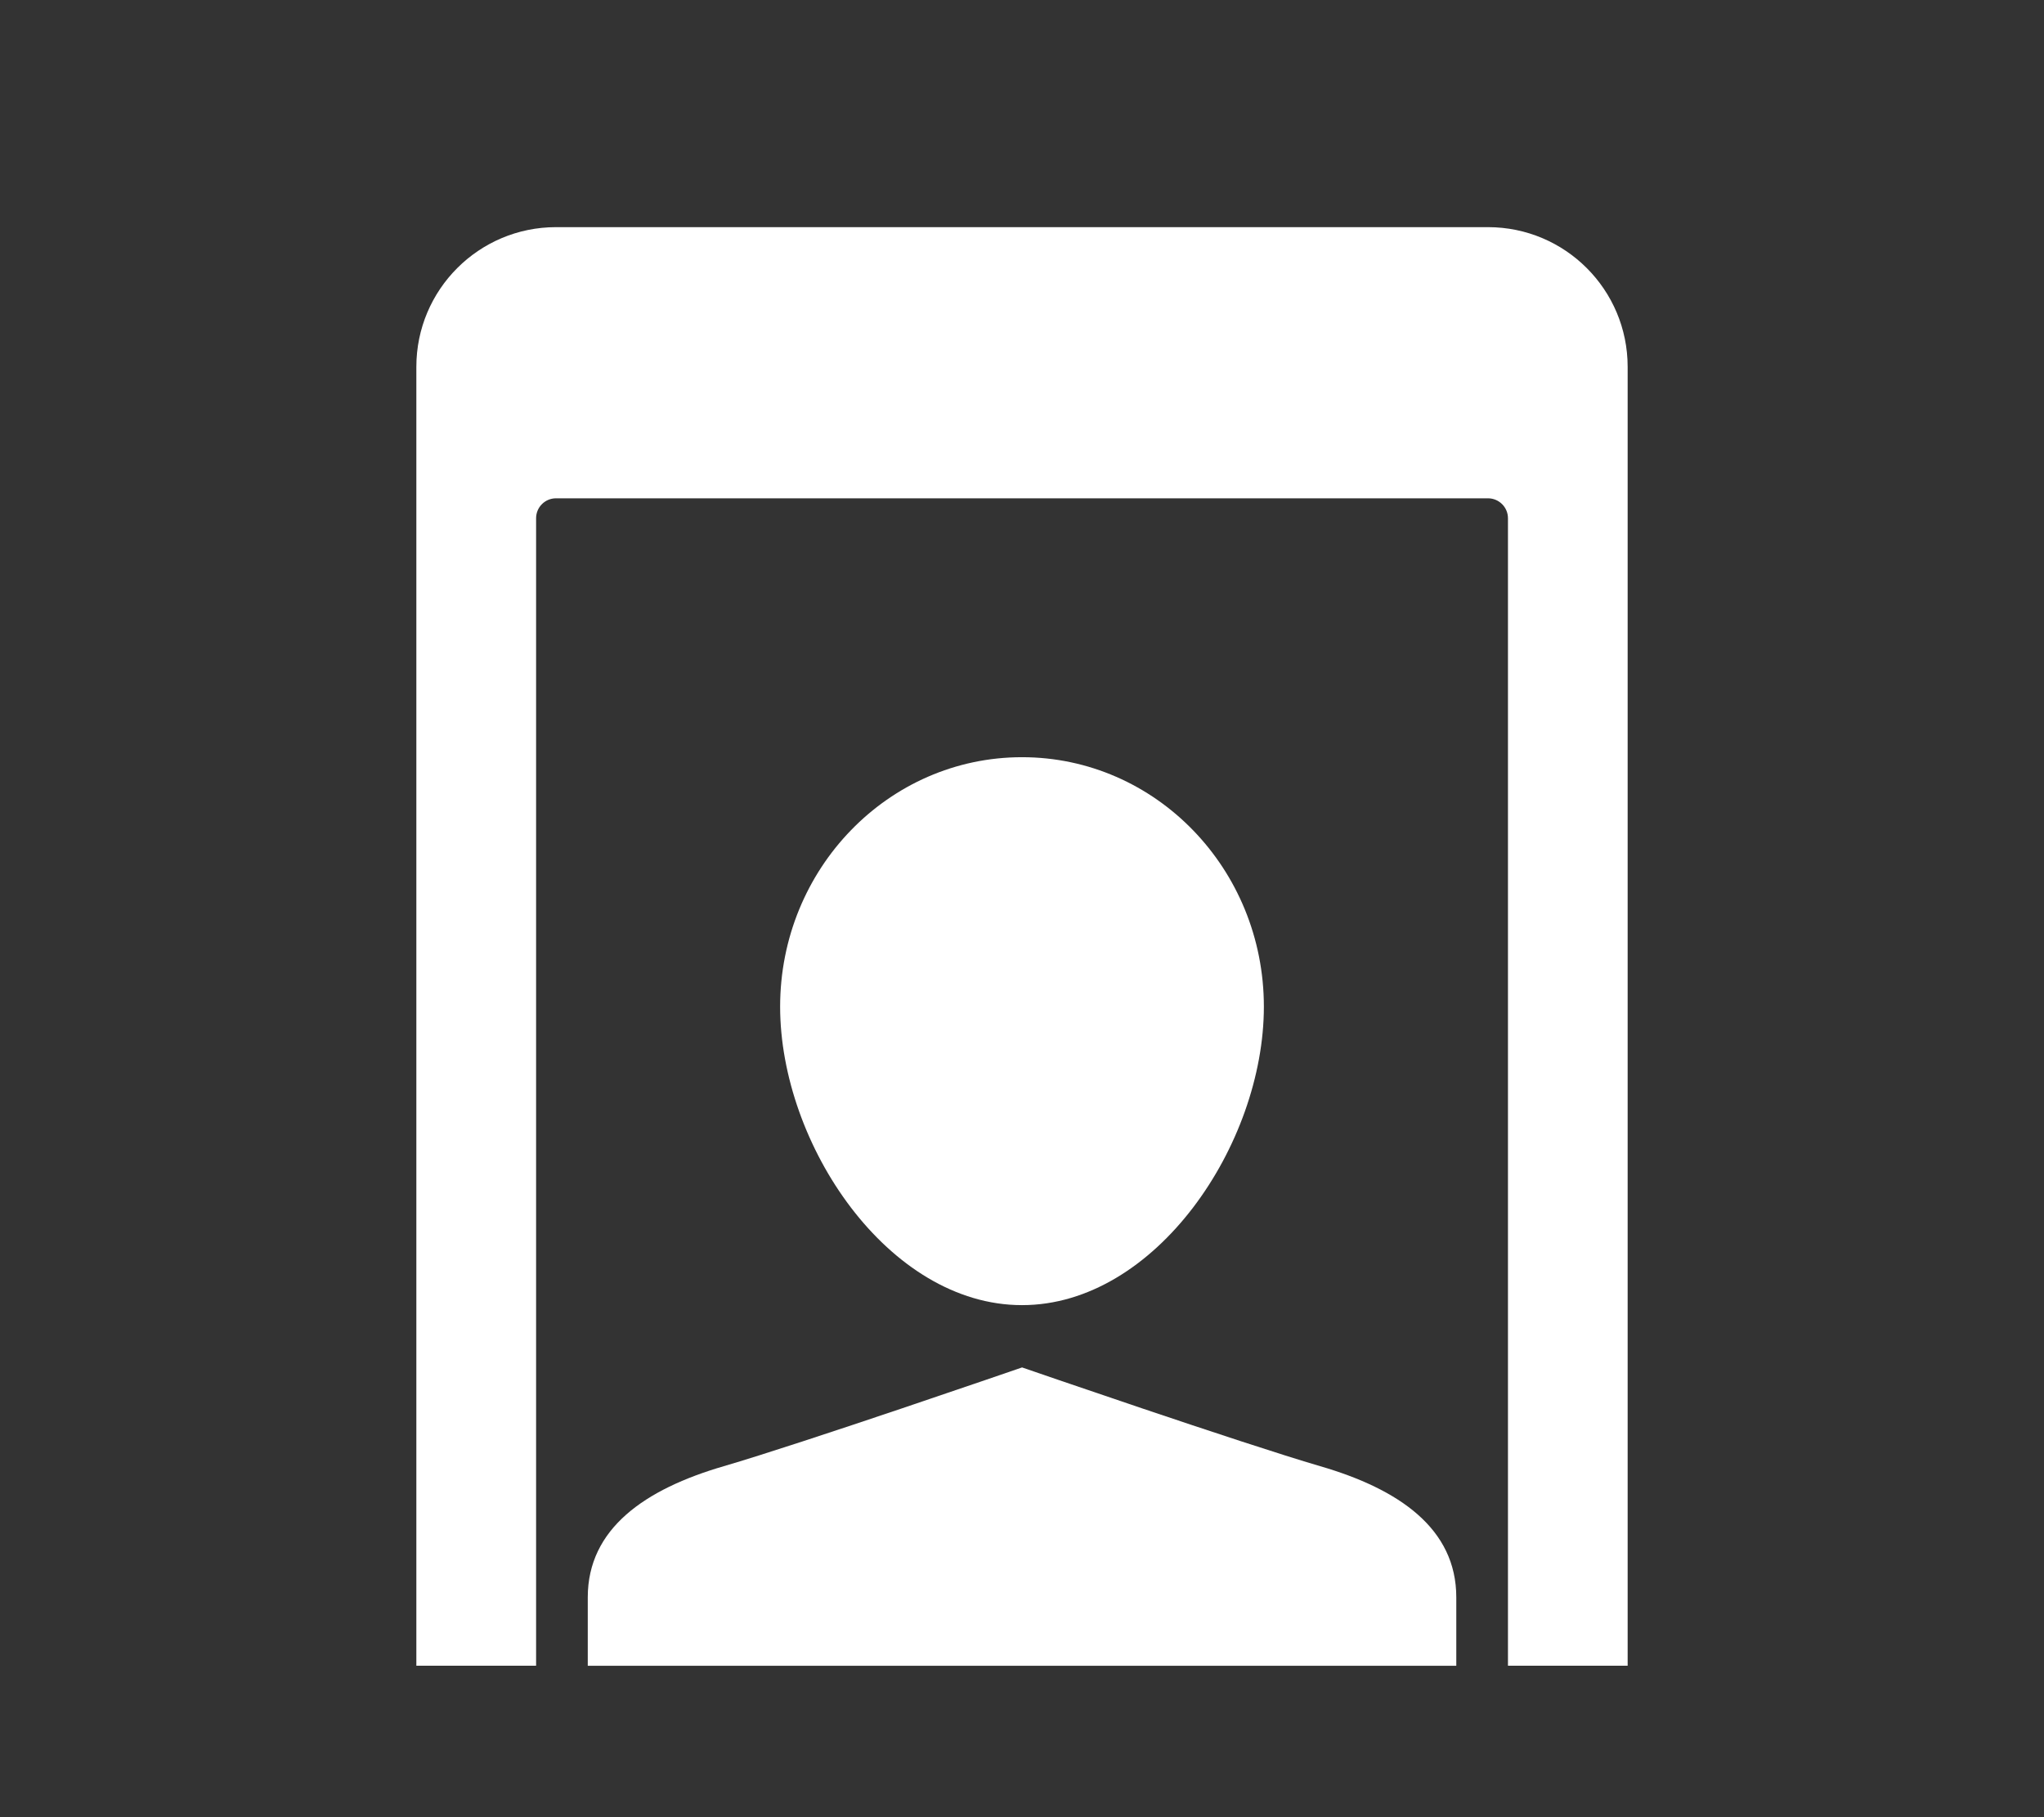
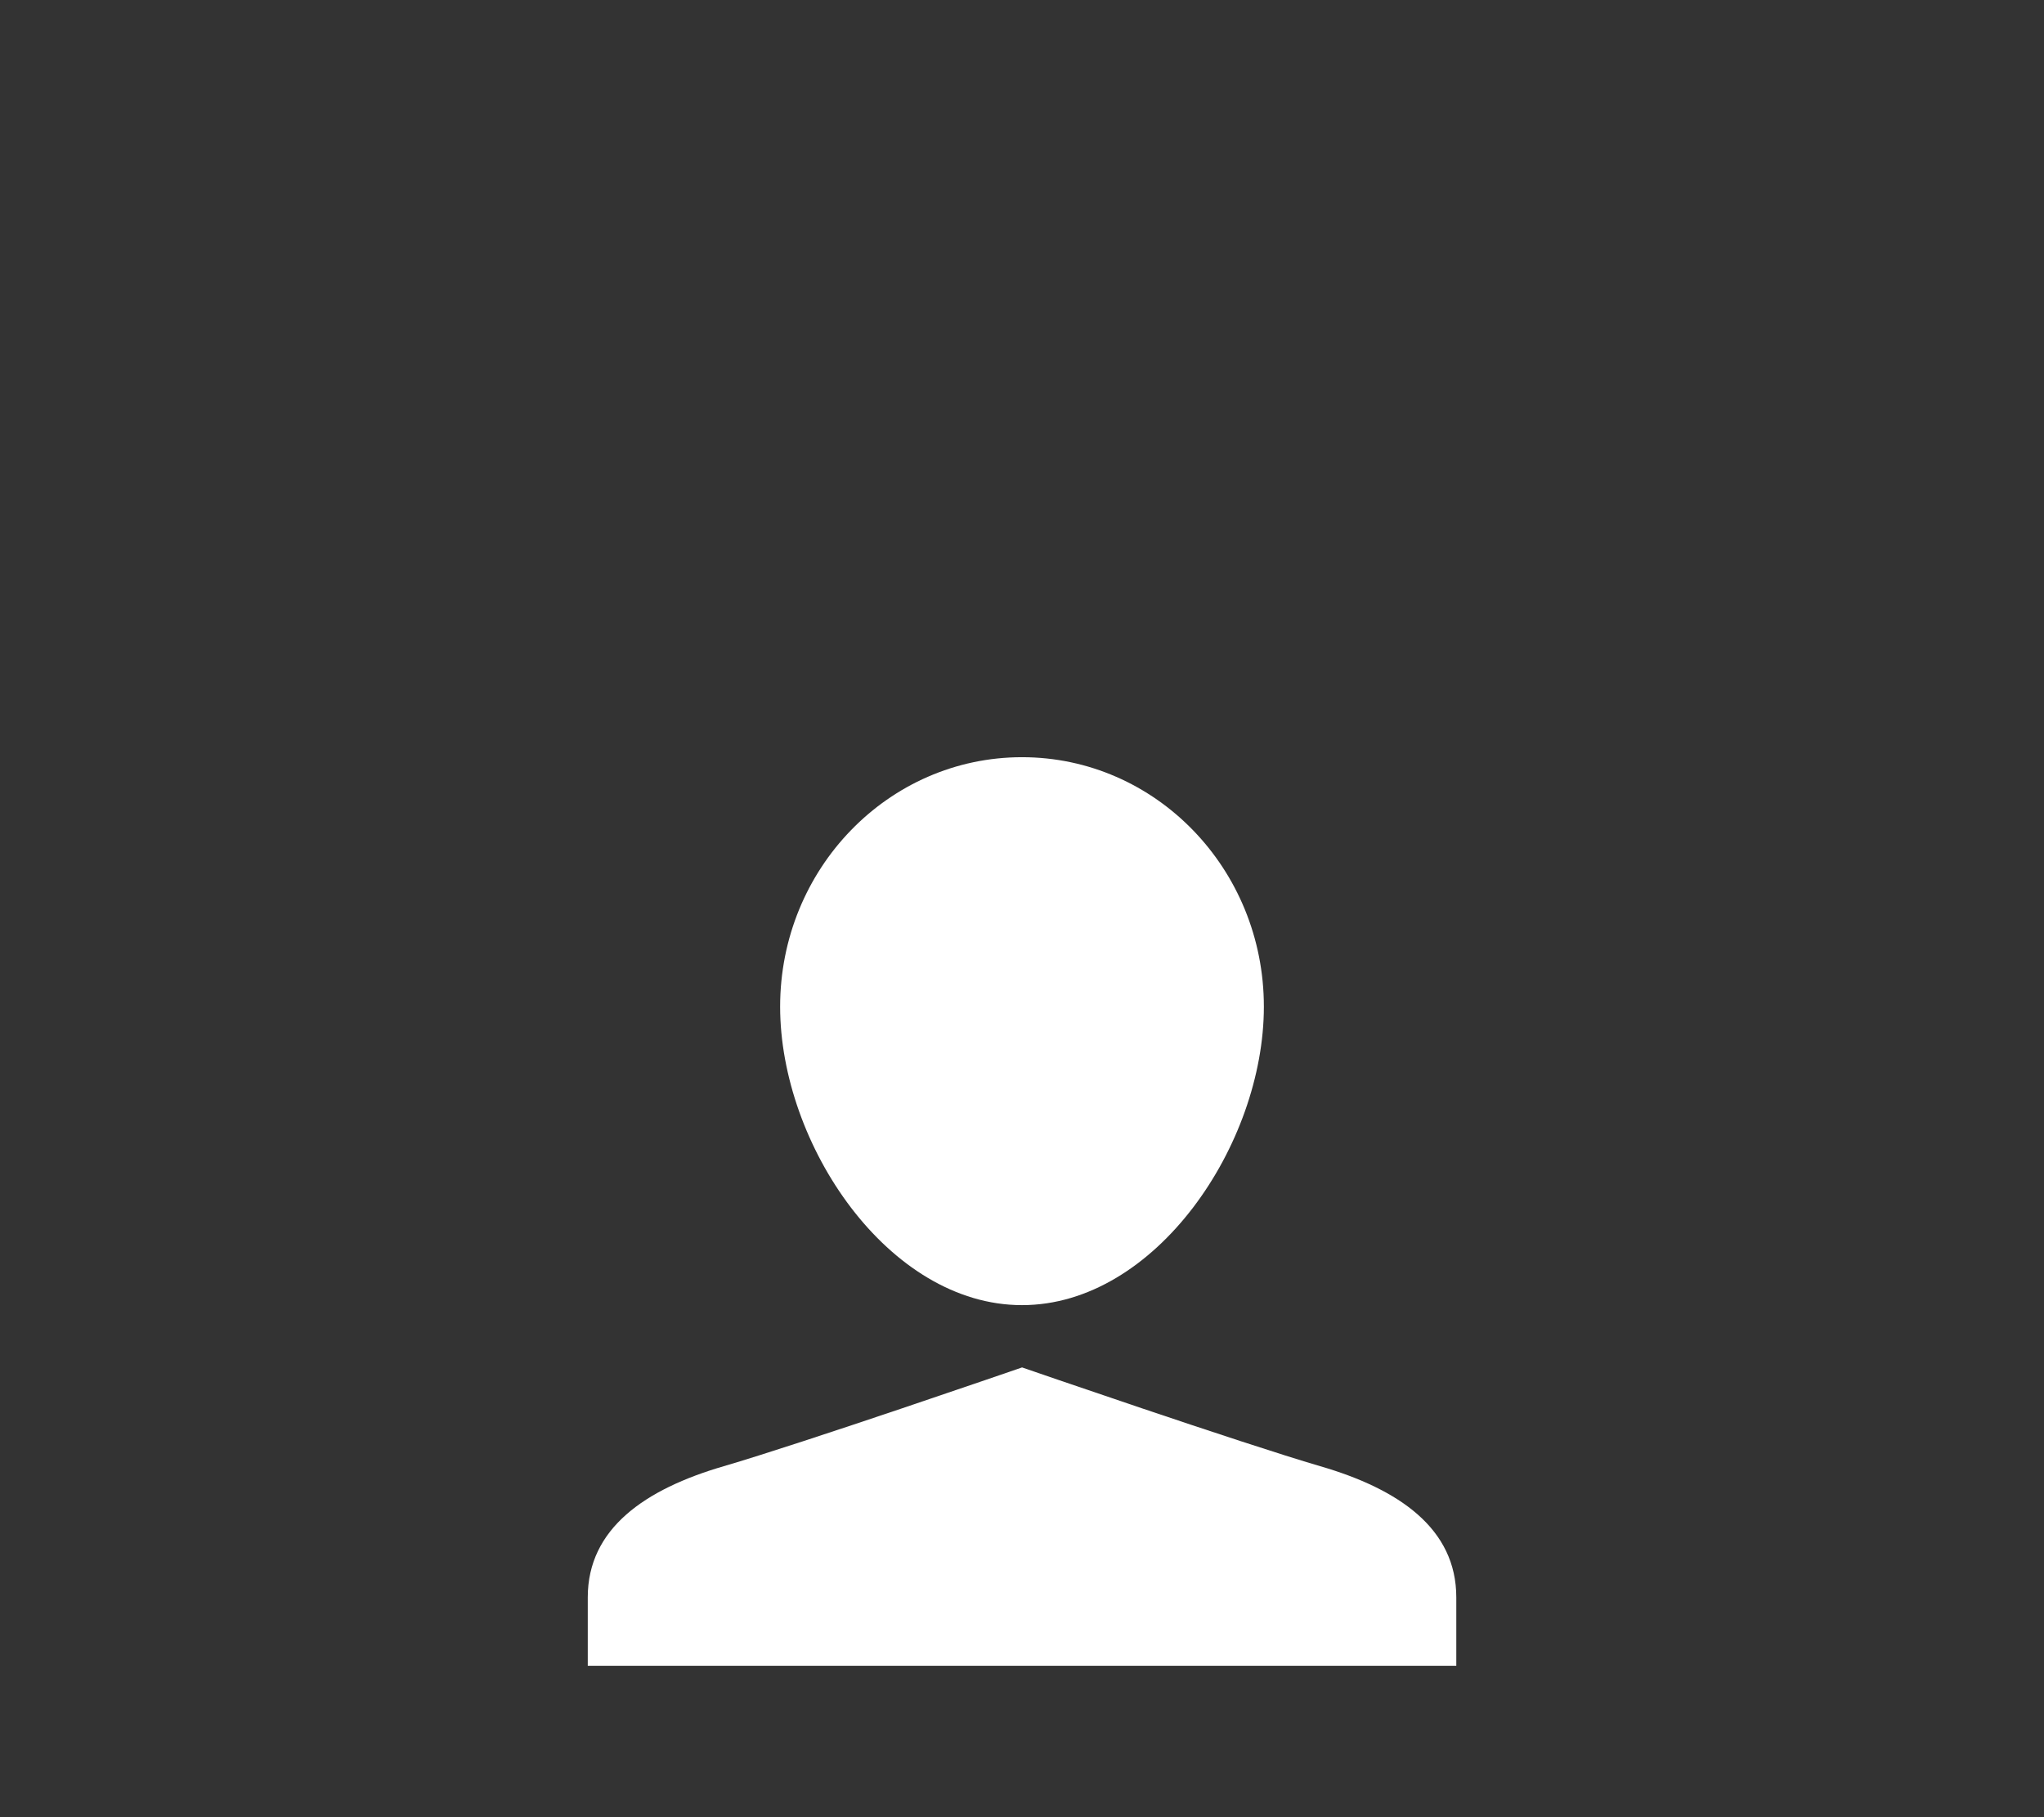
<svg xmlns="http://www.w3.org/2000/svg" fill="none" height="32" viewBox="0 0 36 32" width="36">
  <rect x="0" y="0" width="36" height="32" fill="#333333" stroke="none" />
  <path clip-rule="evenodd" d="M13.74 17.727C13.74 20.154 15.647 22.983 18 22.983C20.354 22.983 22.26 20.154 22.26 17.727C22.26 15.3 20.354 13.334 18 13.334C15.647 13.334 13.74 15.3 13.74 17.727ZM18.001 24.08C18.001 24.08 14.135 25.415 12.748 25.819C11.362 26.223 10.352 26.916 10.352 28.129V29.334H25.649V28.129C25.649 26.916 24.639 26.223 23.252 25.819C21.866 25.415 18.001 24.08 18.001 24.08Z" fill="white" fill-rule="evenodd" />
-   <path clip-rule="evenodd" d="M7.333 6.46C7.333 5.101 8.435 4 9.793 4H26.207C27.566 4 28.667 5.101 28.667 6.46V29.333H26.559V9.126C26.559 8.932 26.401 8.775 26.207 8.775H9.793C9.599 8.775 9.442 8.932 9.442 9.126V29.333H7.333V6.46Z" fill="white" fill-rule="evenodd" />
</svg>